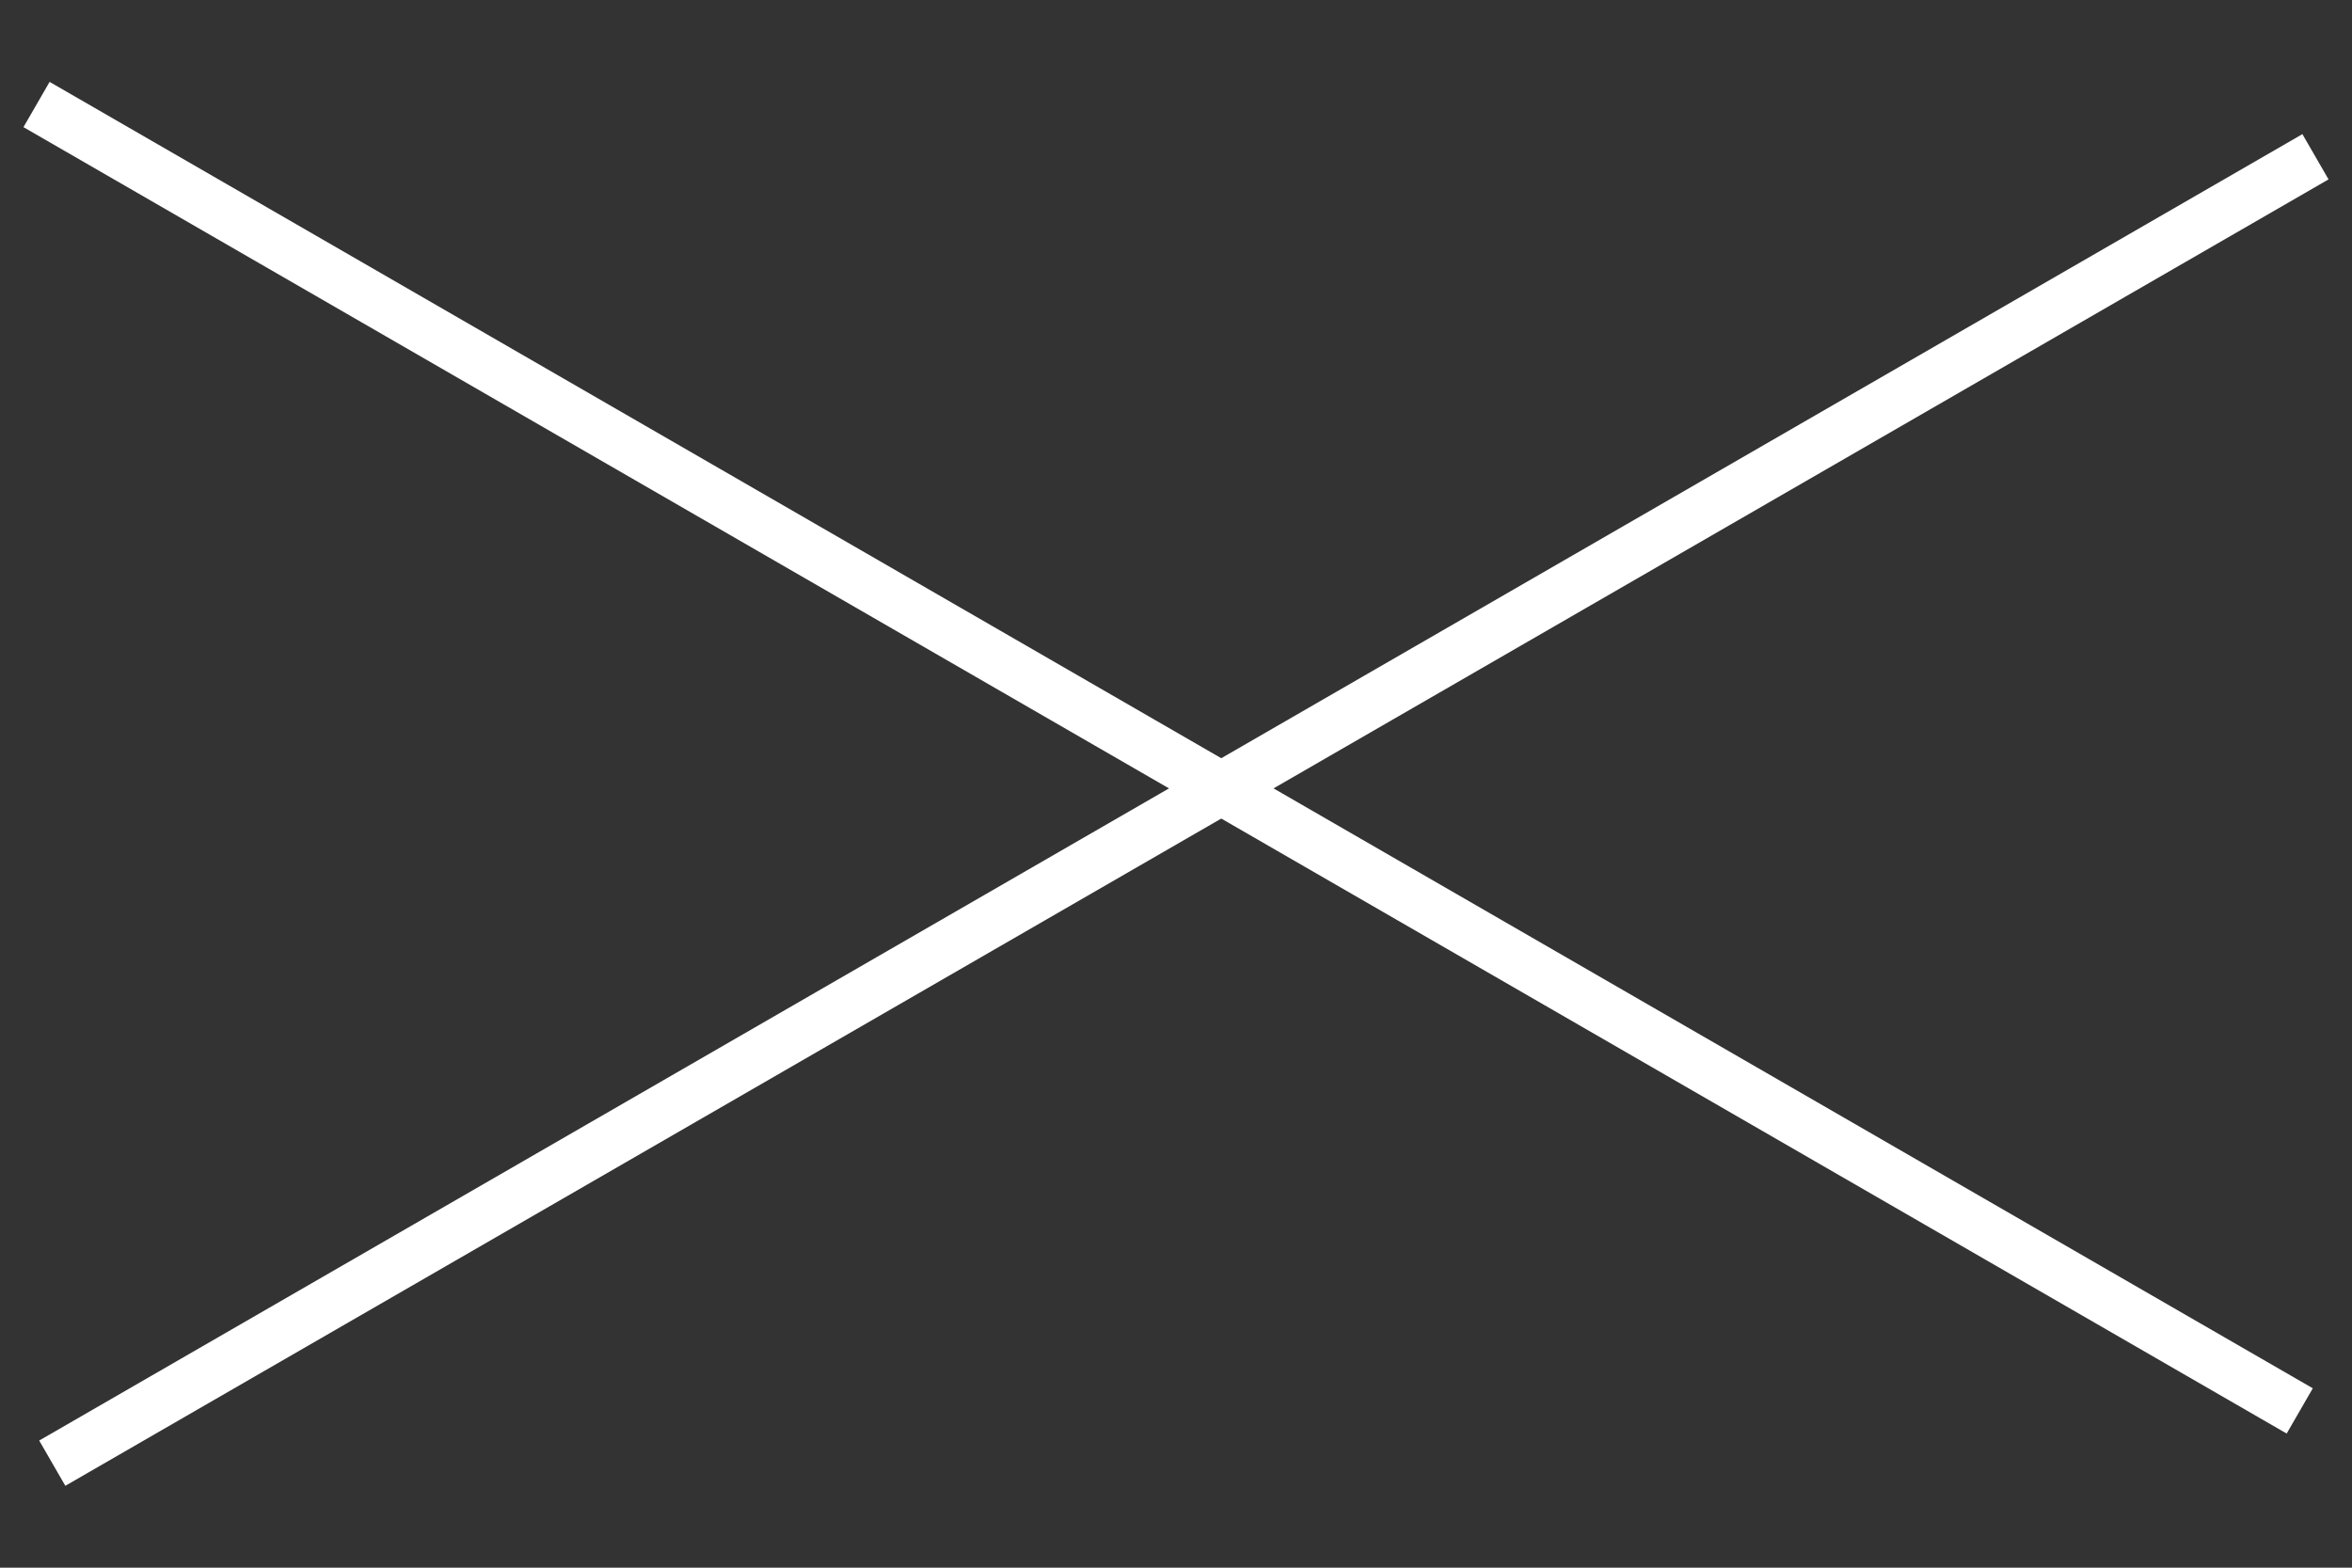
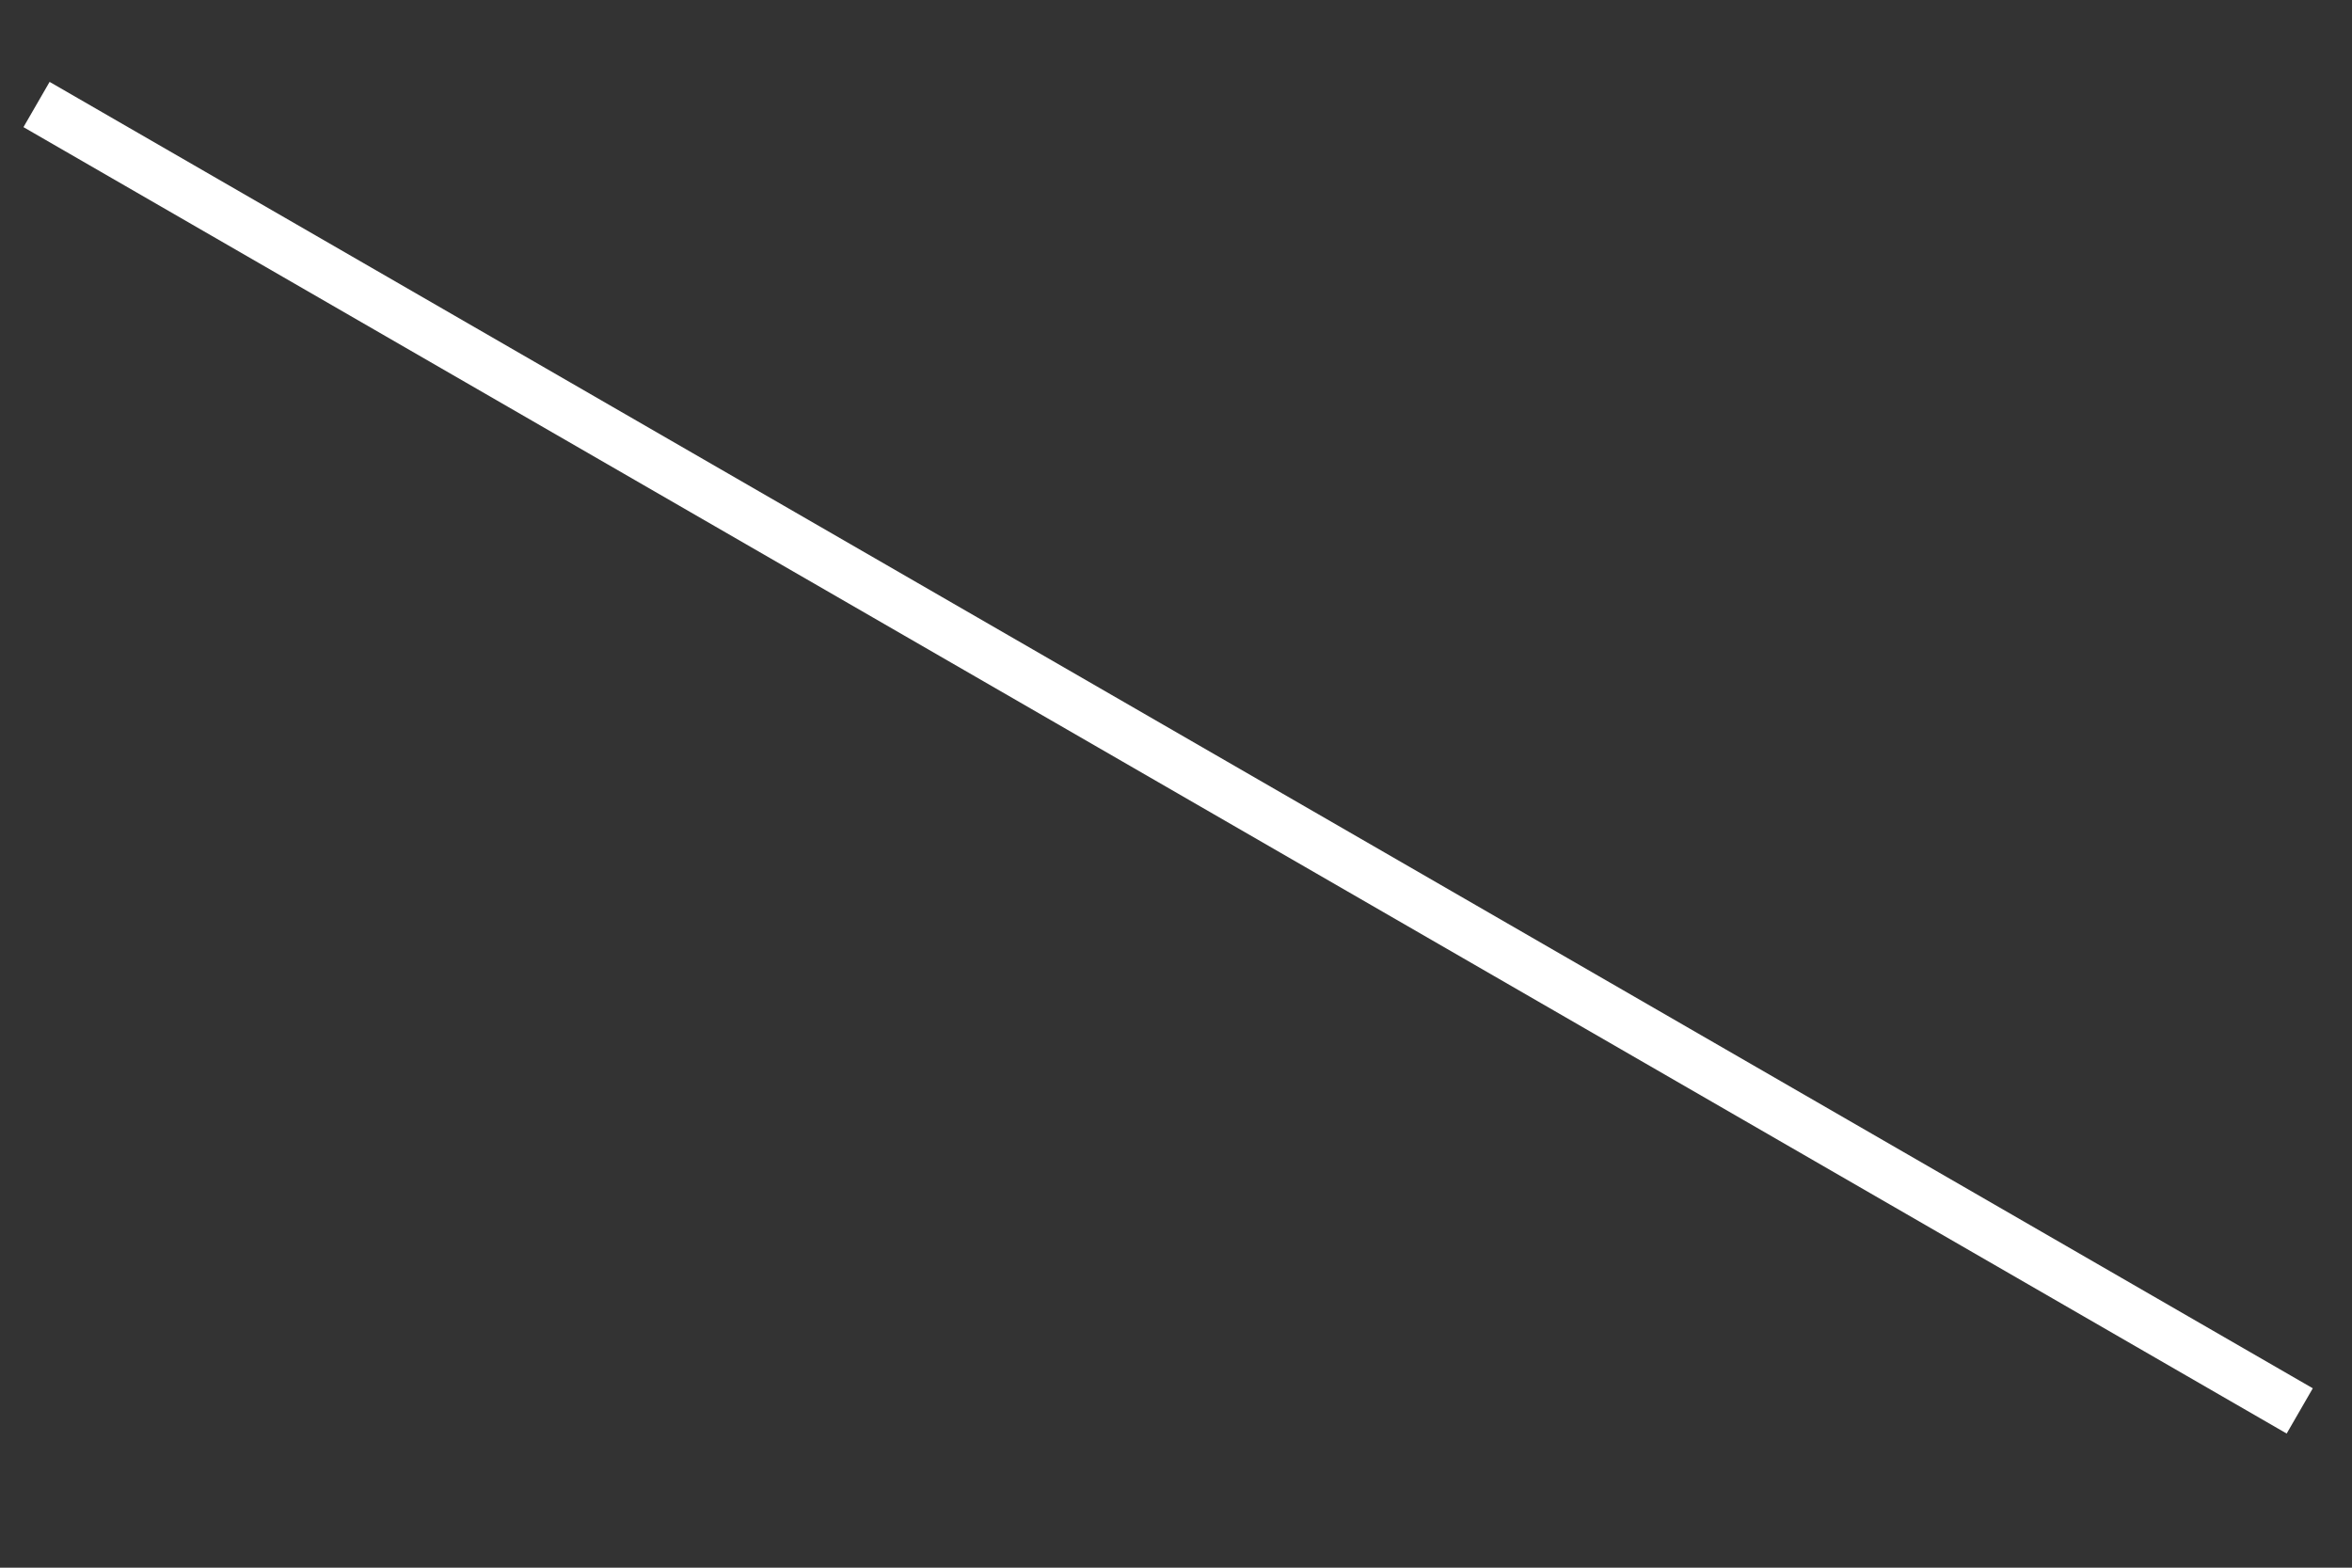
<svg xmlns="http://www.w3.org/2000/svg" width="45" height="30" viewBox="0 0 45 30" fill="none">
  <rect x="0" y="0" width="45" height="30" fill="#333333" stroke="none" />
  <path d="M44 27L0.699 2" stroke="white" />
-   <path d="M1 28L44.301 3" stroke="white" />
</svg>